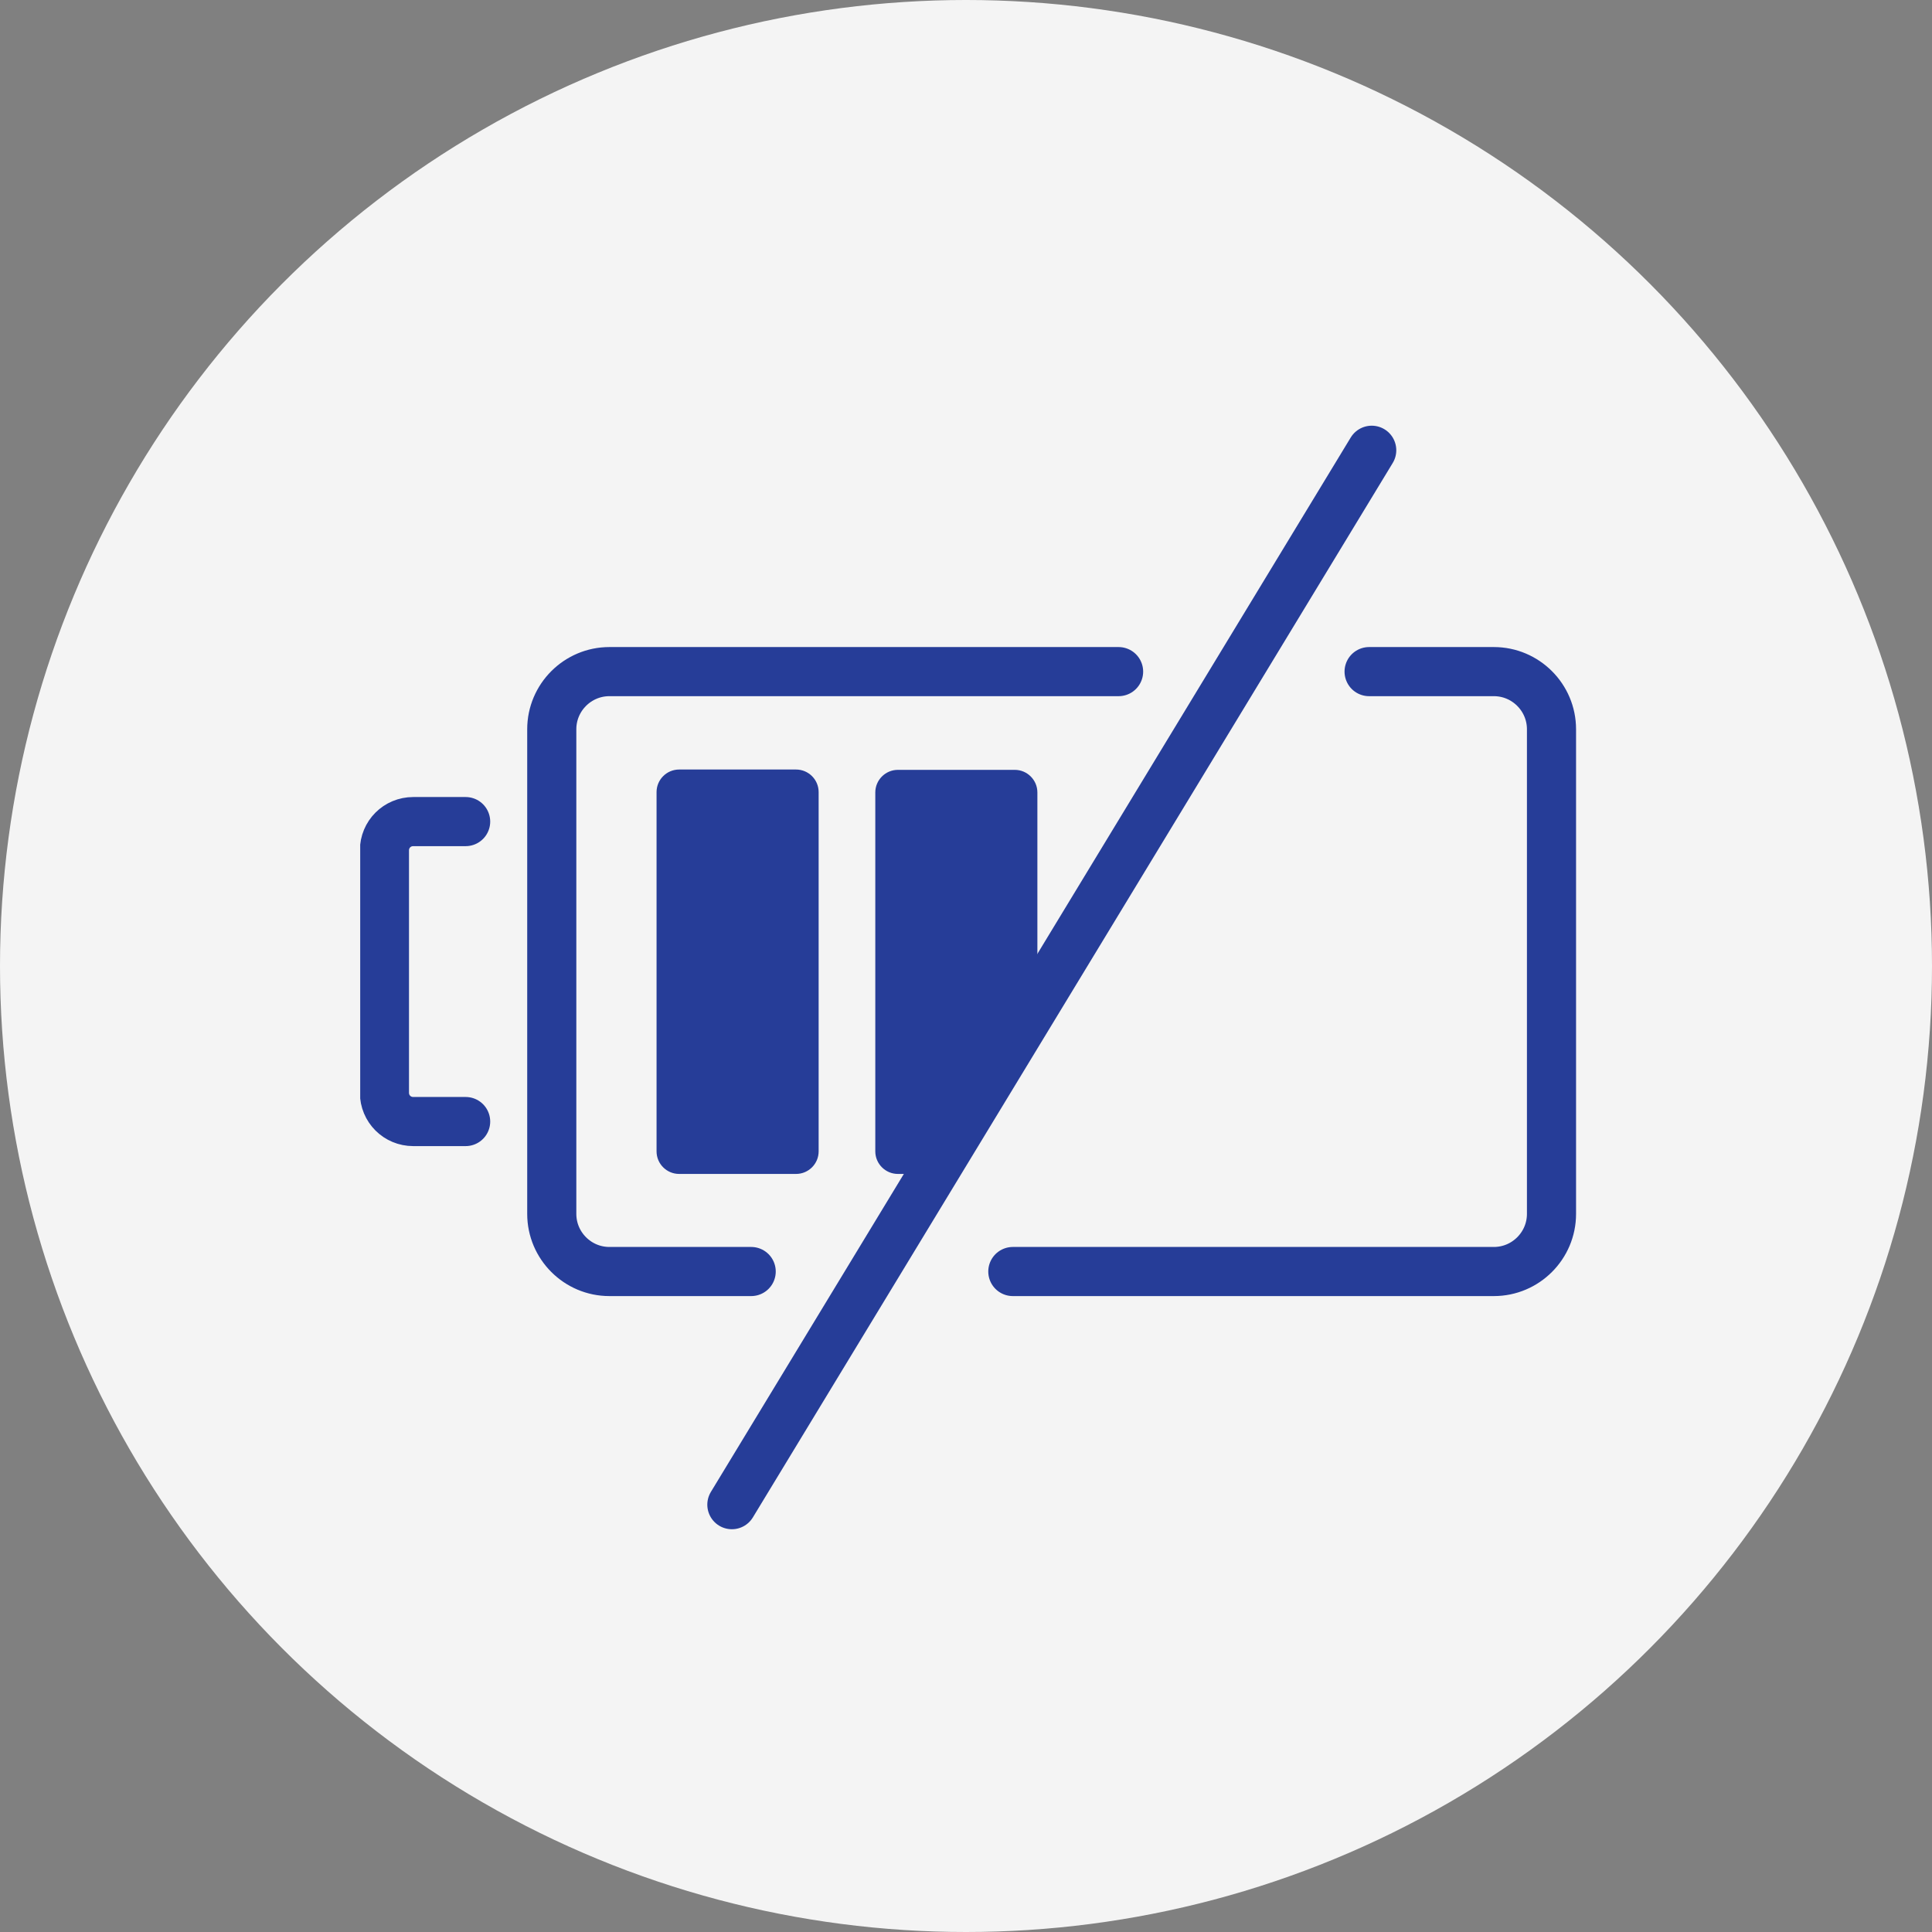
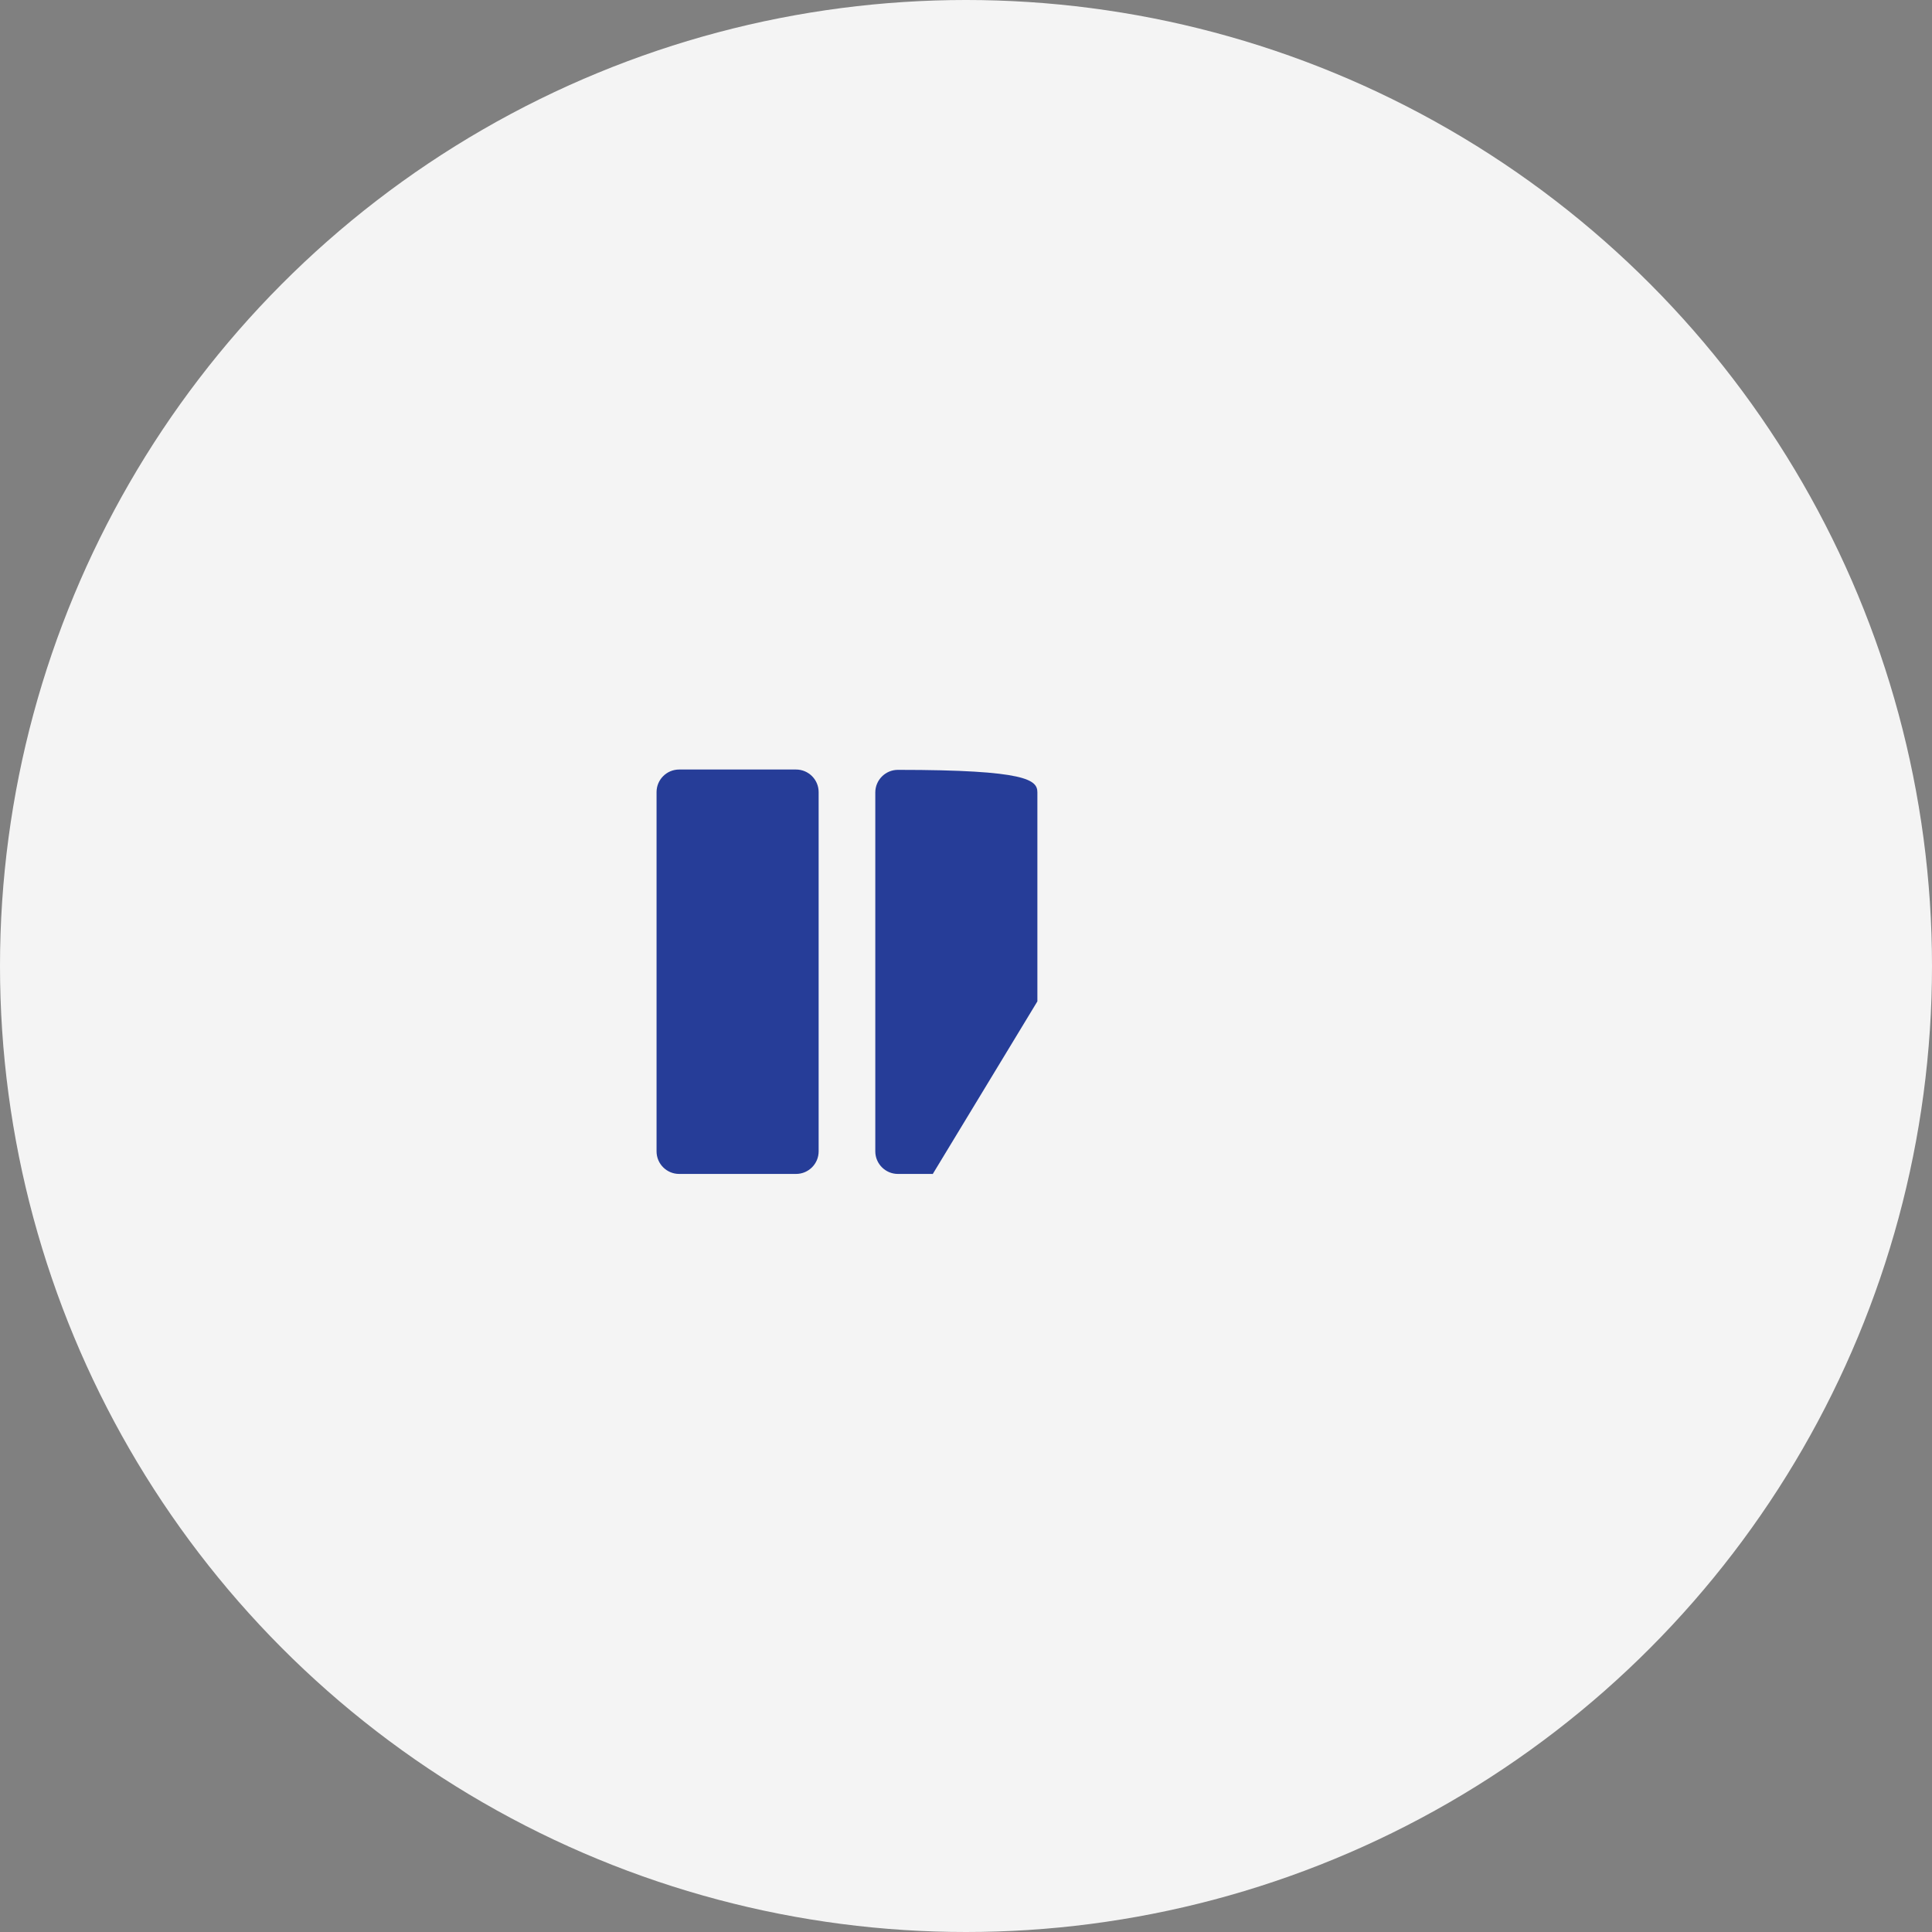
<svg xmlns="http://www.w3.org/2000/svg" fill="none" viewBox="0 0 59 59" height="59" width="59">
  <rect x="0" y="0" width="59" height="59" fill="#808080" stroke="none" />
  <circle fill="#F4F4F4" r="29.5" cy="29.5" cx="29.5" />
  <g clip-path="url(#clip0_6002_5)">
-     <path stroke-linejoin="round" stroke-linecap="round" stroke-width="1.5" stroke="#263D98" d="M22.94 38.83H18.61C17.64 38.83 16.85 38.04 16.85 37.07V22.27C16.85 21.3 17.64 20.51 18.61 20.51H34.16" />
-     <path stroke-linejoin="round" stroke-linecap="round" stroke-width="1.5" stroke="#263D98" d="M41.81 20.51H45.62C46.59 20.51 47.38 21.3 47.38 22.27V37.07C47.38 38.04 46.59 38.83 45.62 38.83H30.93" />
-     <path stroke-linejoin="round" stroke-linecap="round" stroke-width="1.5" stroke="#263D98" d="M14.22 25.09H12.62C12.13 25.09 11.74 25.48 11.74 25.97V33.37C11.74 33.86 12.13 34.25 12.62 34.25H14.22" />
-     <path stroke-linejoin="round" stroke-linecap="round" stroke-width="1.5" stroke="#263D98" d="M41.89 13.75L22.35 45.95" />
    <path fill="#263D98" d="M24.31 23.5H20.74C20.359 23.5 20.05 23.809 20.05 24.19V35.16C20.05 35.541 20.359 35.85 20.74 35.85H24.31C24.691 35.85 25 35.541 25 35.16V24.19C25 23.809 24.691 23.5 24.31 23.5Z" />
-     <path fill="#263D98" d="M28.48 35.85H27.42C27.04 35.85 26.73 35.54 26.73 35.16V24.2C26.73 23.82 27.04 23.51 27.42 23.51H30.99C31.37 23.51 31.68 23.82 31.68 24.2V30.58L28.48 35.86V35.85Z" />
+     <path fill="#263D98" d="M28.48 35.85H27.42C27.04 35.85 26.73 35.54 26.73 35.16V24.2C26.73 23.82 27.04 23.51 27.42 23.51C31.37 23.51 31.68 23.82 31.68 24.2V30.58L28.48 35.86V35.85Z" />
  </g>
  <defs>
    <clipPath id="clip0_6002_5">
      <rect transform="translate(11 13)" fill="white" height="33.7" width="37.13" />
    </clipPath>
  </defs>
</svg>